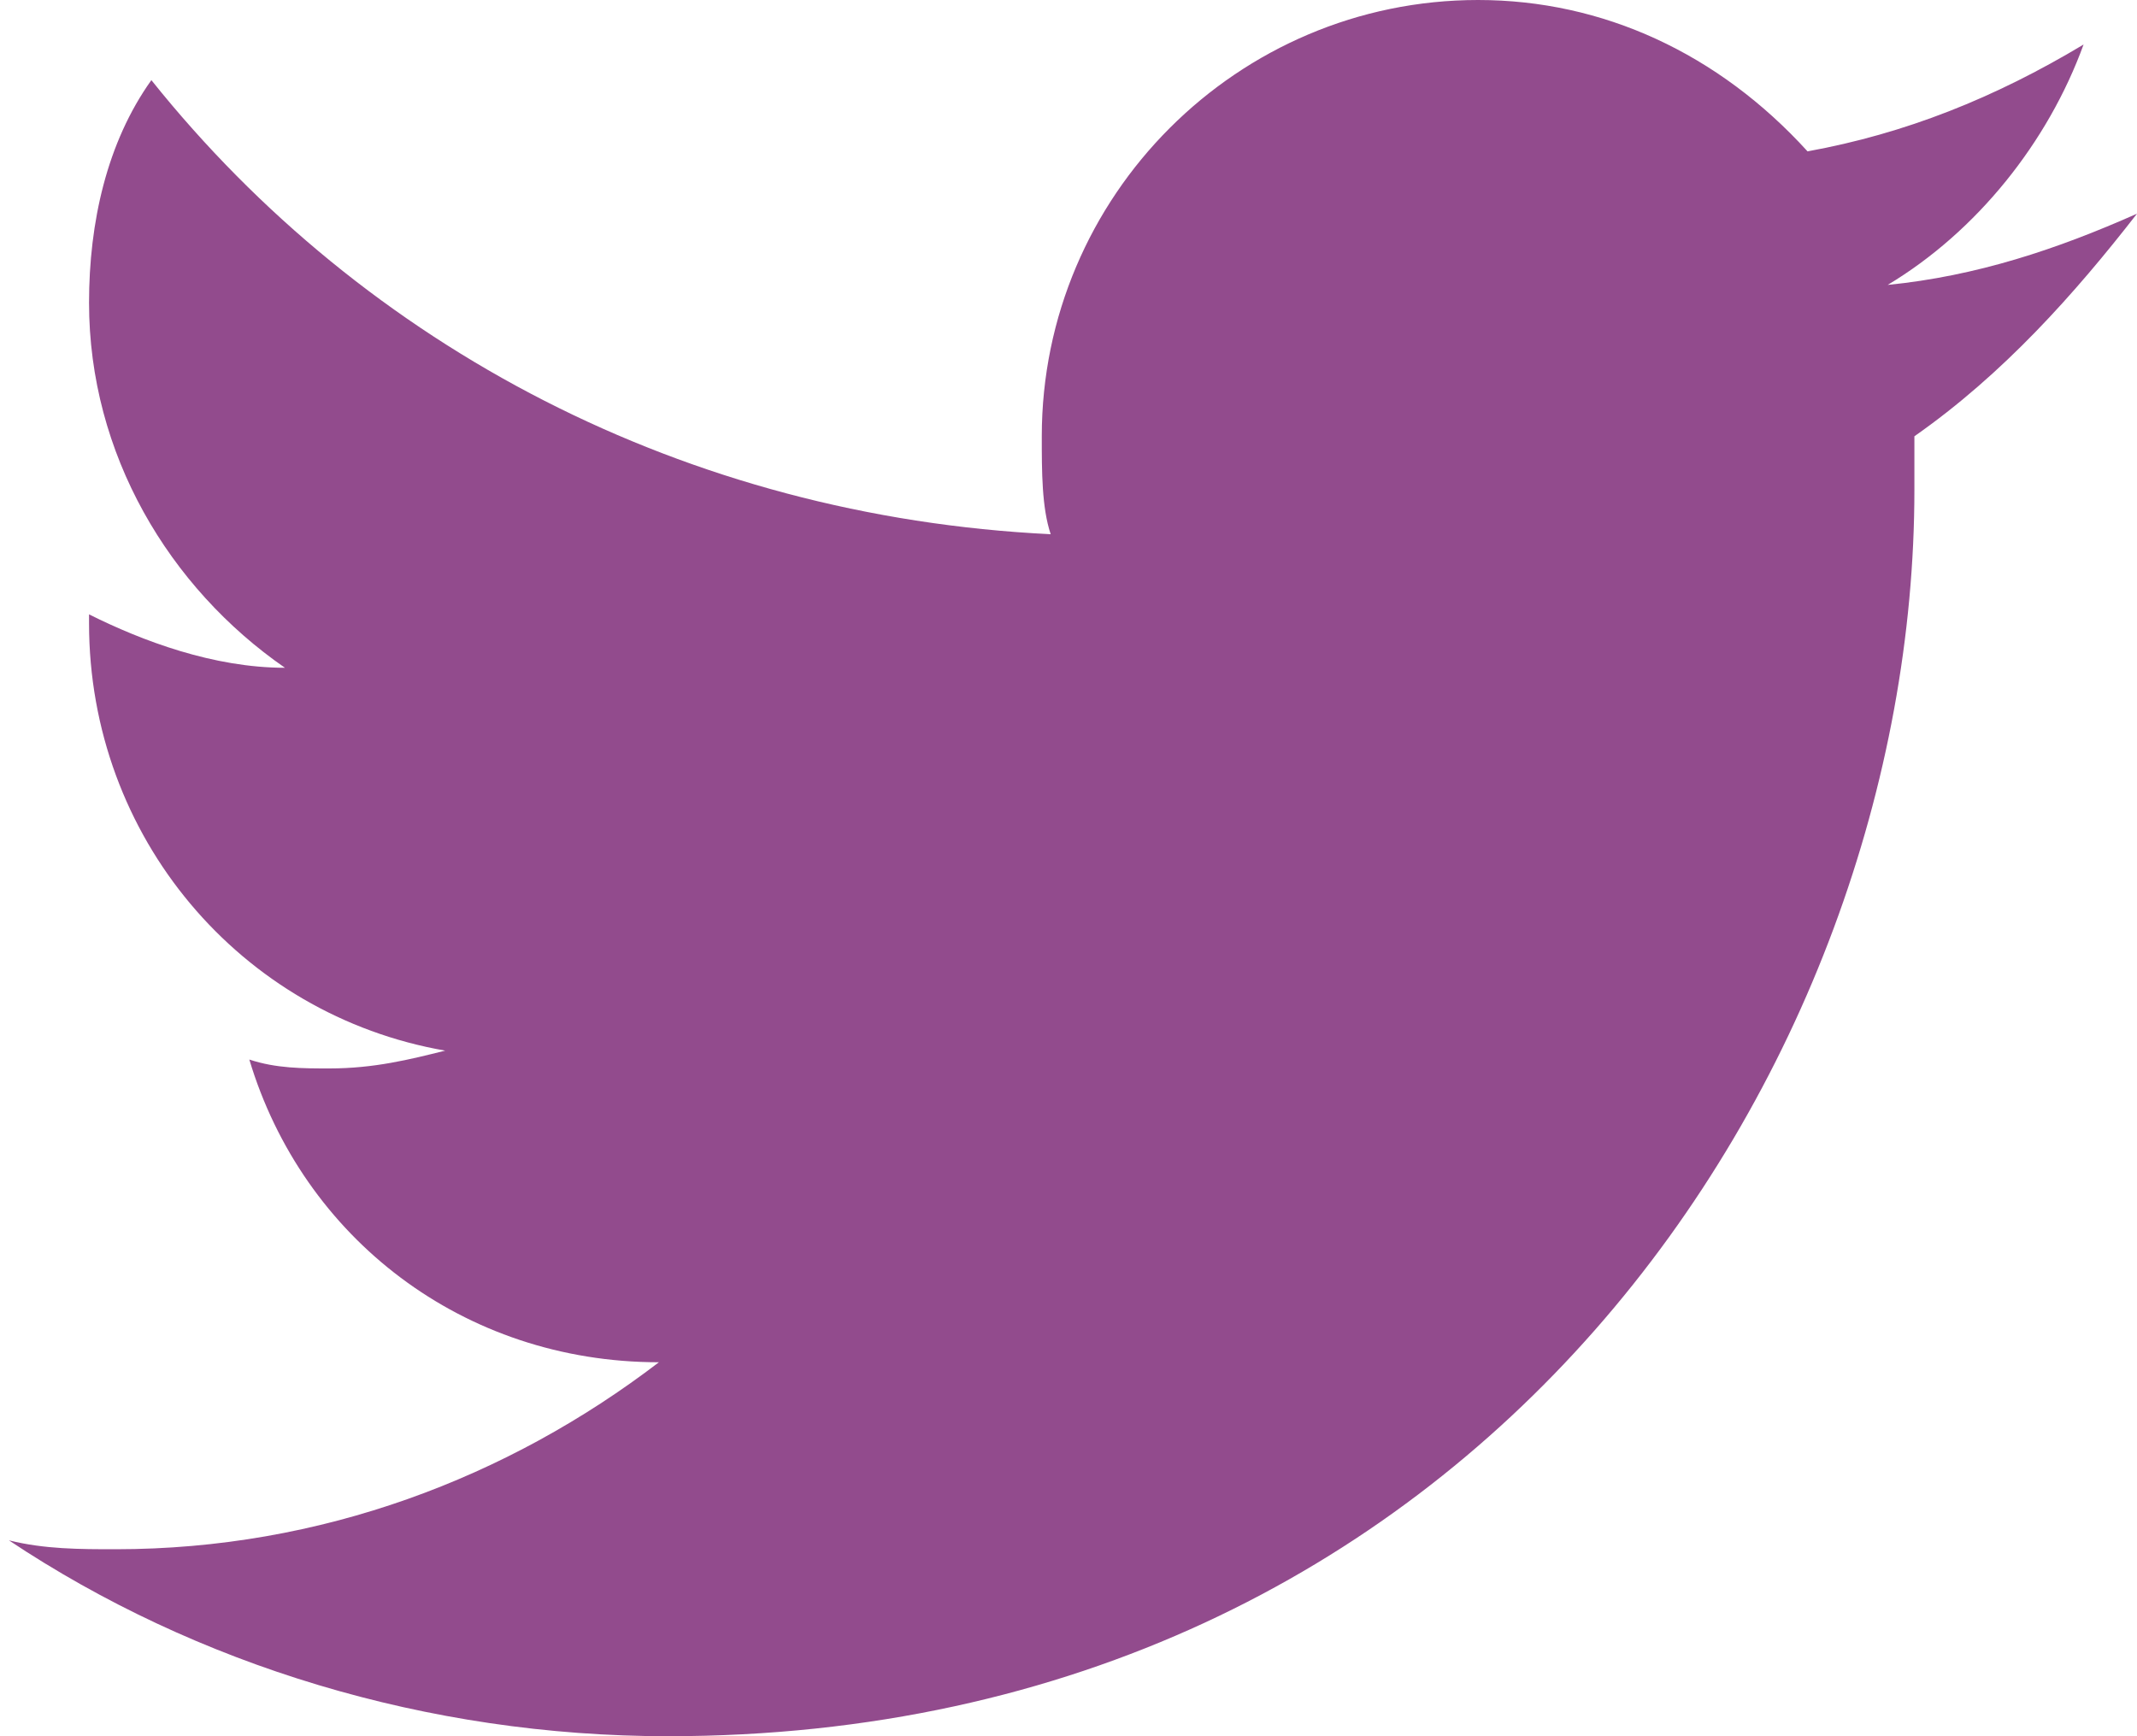
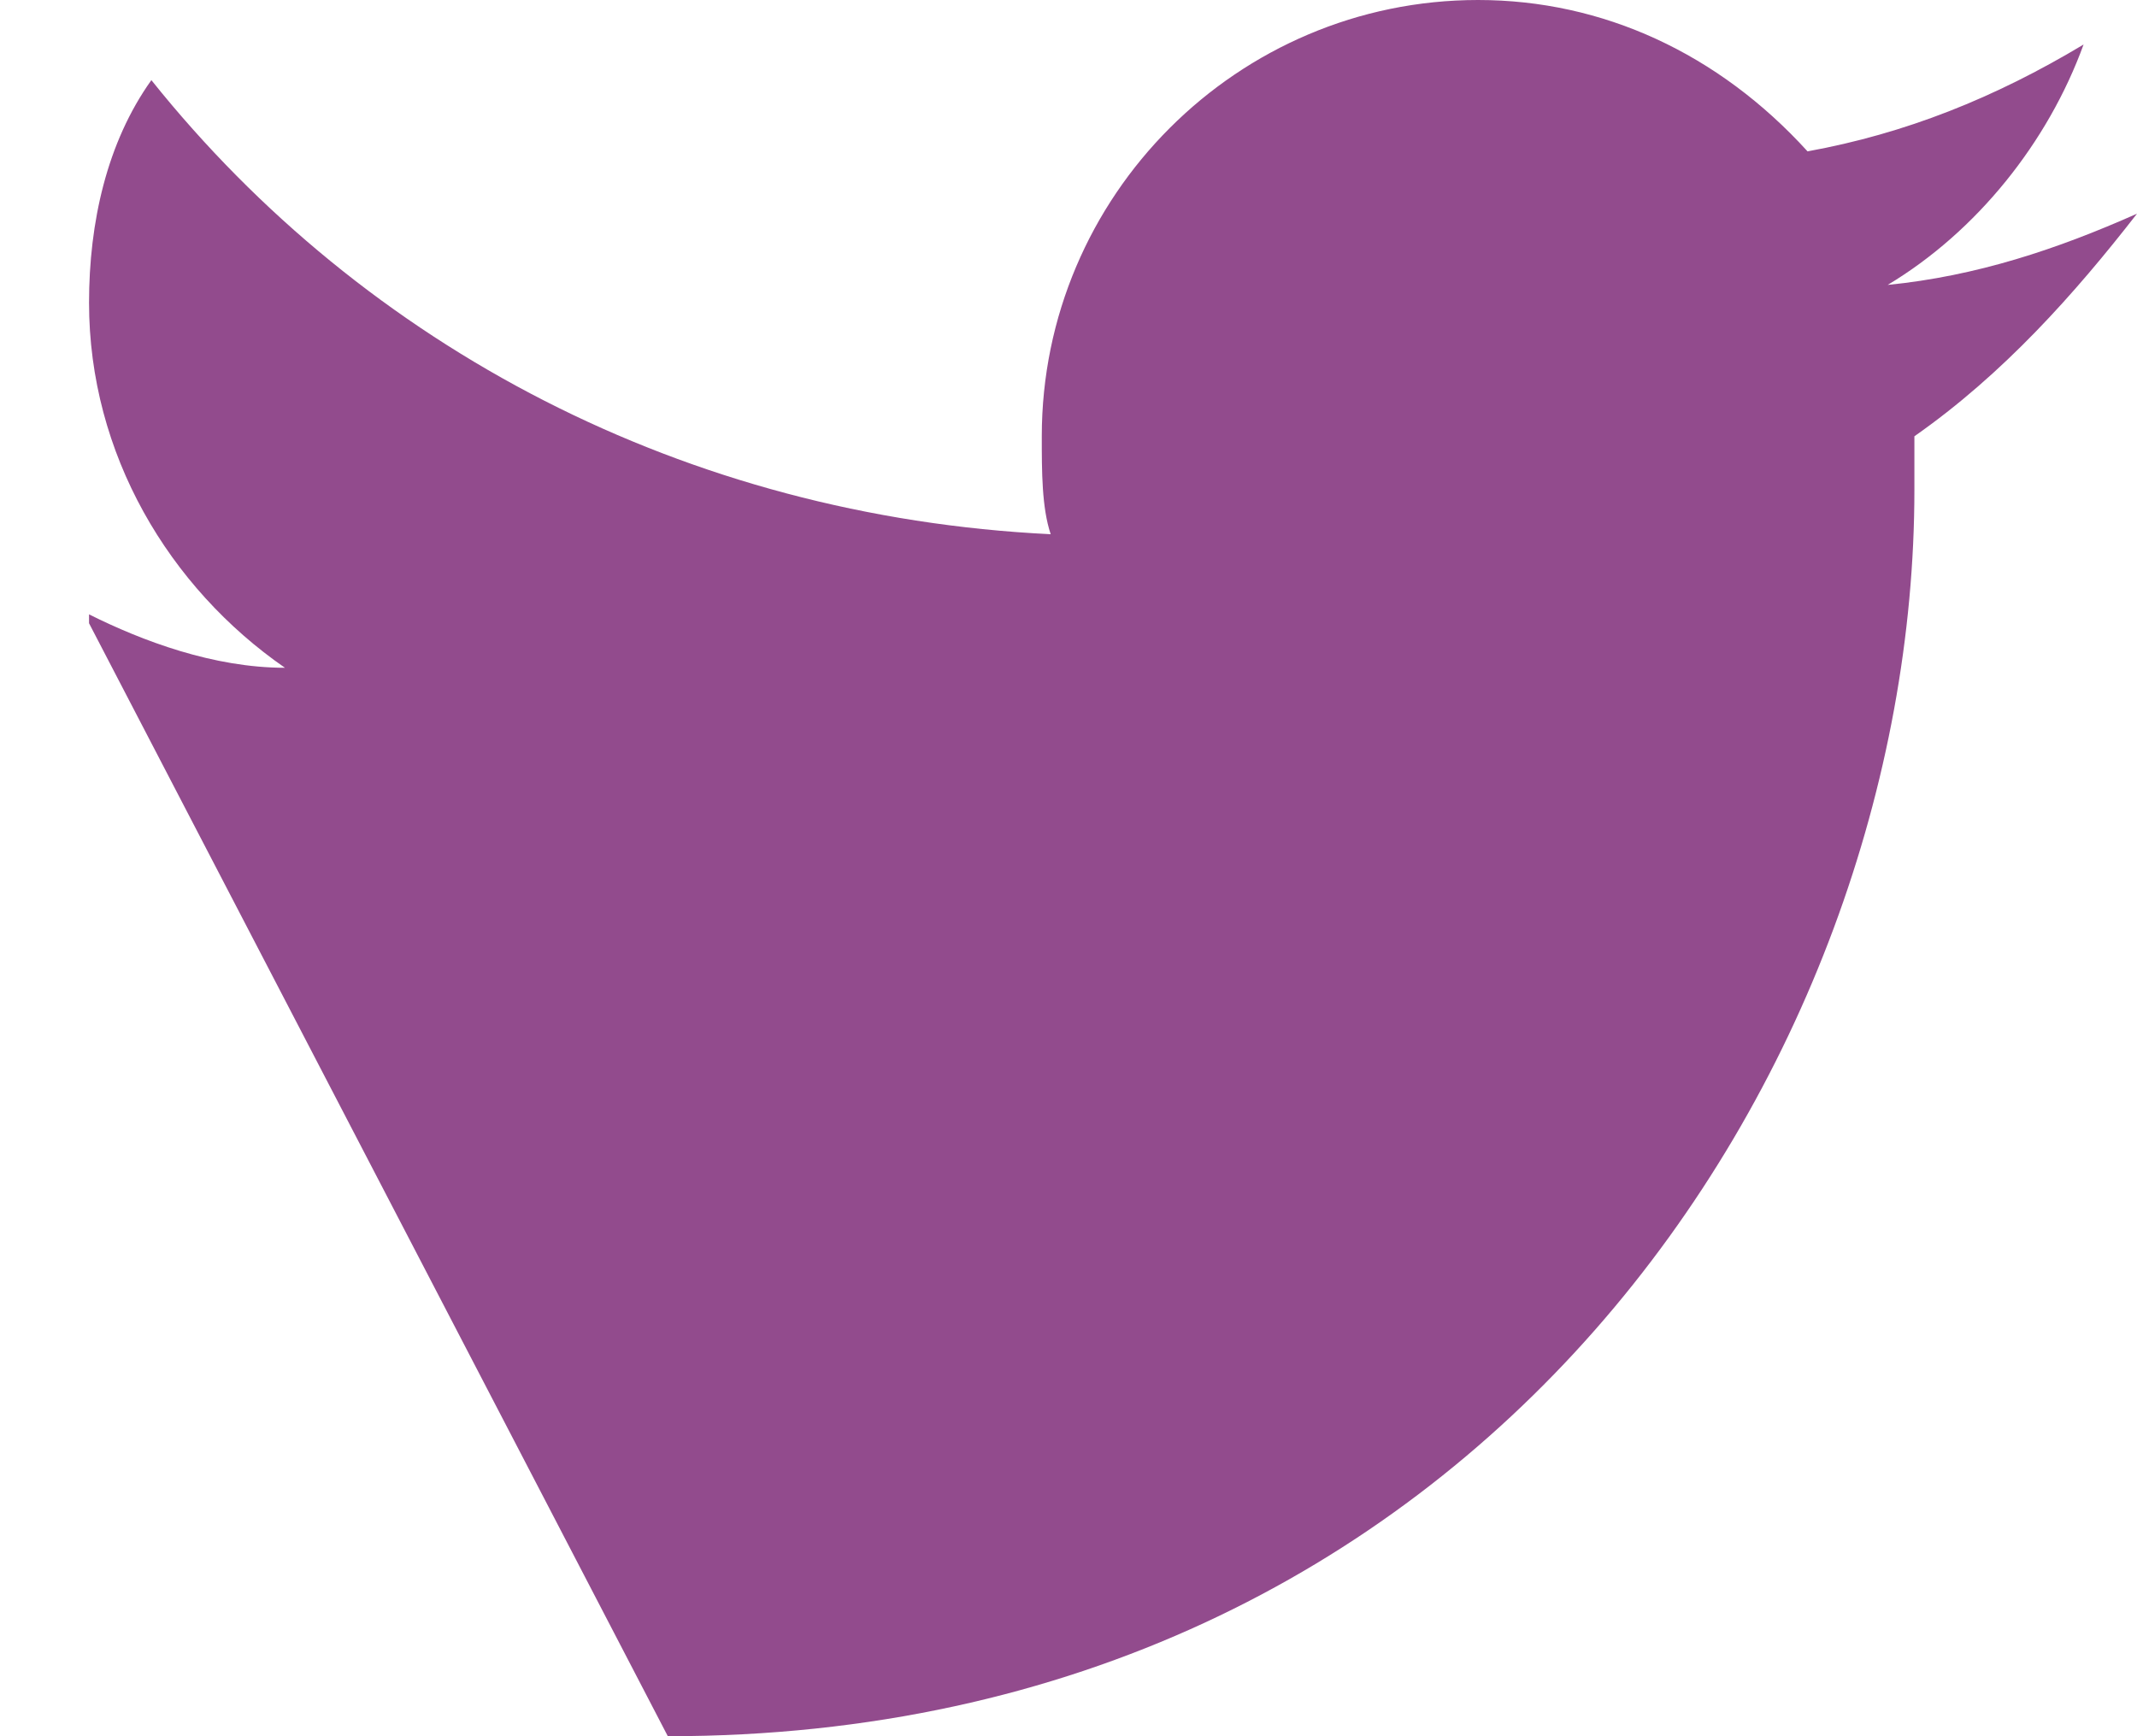
<svg xmlns="http://www.w3.org/2000/svg" enable-background="new 0 0 24 19.5" viewBox="0 0 24 19.5">
-   <path d="m7.5 19.5c9.1 0 14-7.5 14-14 0-.2 0-.4 0-.6 1-.7 1.8-1.6 2.5-2.5-.9.4-1.8.7-2.8.8 1-.6 1.8-1.6 2.2-2.7-1 .6-2 1-3.1 1.2-1-1.1-2.3-1.7-3.7-1.7-2.7 0-4.9 2.2-4.9 4.9 0 .4 0 .8.1 1.1-4.1-.2-7.7-2.1-10.1-5.1-.5.7-.7 1.6-.7 2.5 0 1.7.9 3.2 2.2 4.1-.8 0-1.6-.3-2.2-.6v.1c0 2.4 1.7 4.4 4 4.8-.4.1-.8.2-1.3.2-.3 0-.6 0-.9-.1.6 2 2.4 3.4 4.6 3.4-1.7 1.3-3.8 2.1-6.1 2.1-.4 0-.8 0-1.2-.1 2.1 1.4 4.7 2.2 7.4 2.2" fill="#924b8d" />
+   <path d="m7.5 19.5c9.1 0 14-7.5 14-14 0-.2 0-.4 0-.6 1-.7 1.8-1.6 2.5-2.5-.9.4-1.8.7-2.8.8 1-.6 1.8-1.6 2.2-2.7-1 .6-2 1-3.1 1.2-1-1.1-2.3-1.7-3.7-1.7-2.7 0-4.9 2.2-4.9 4.9 0 .4 0 .8.1 1.1-4.1-.2-7.7-2.1-10.1-5.1-.5.7-.7 1.6-.7 2.5 0 1.7.9 3.2 2.2 4.1-.8 0-1.6-.3-2.2-.6v.1" fill="#924b8d" />
</svg>